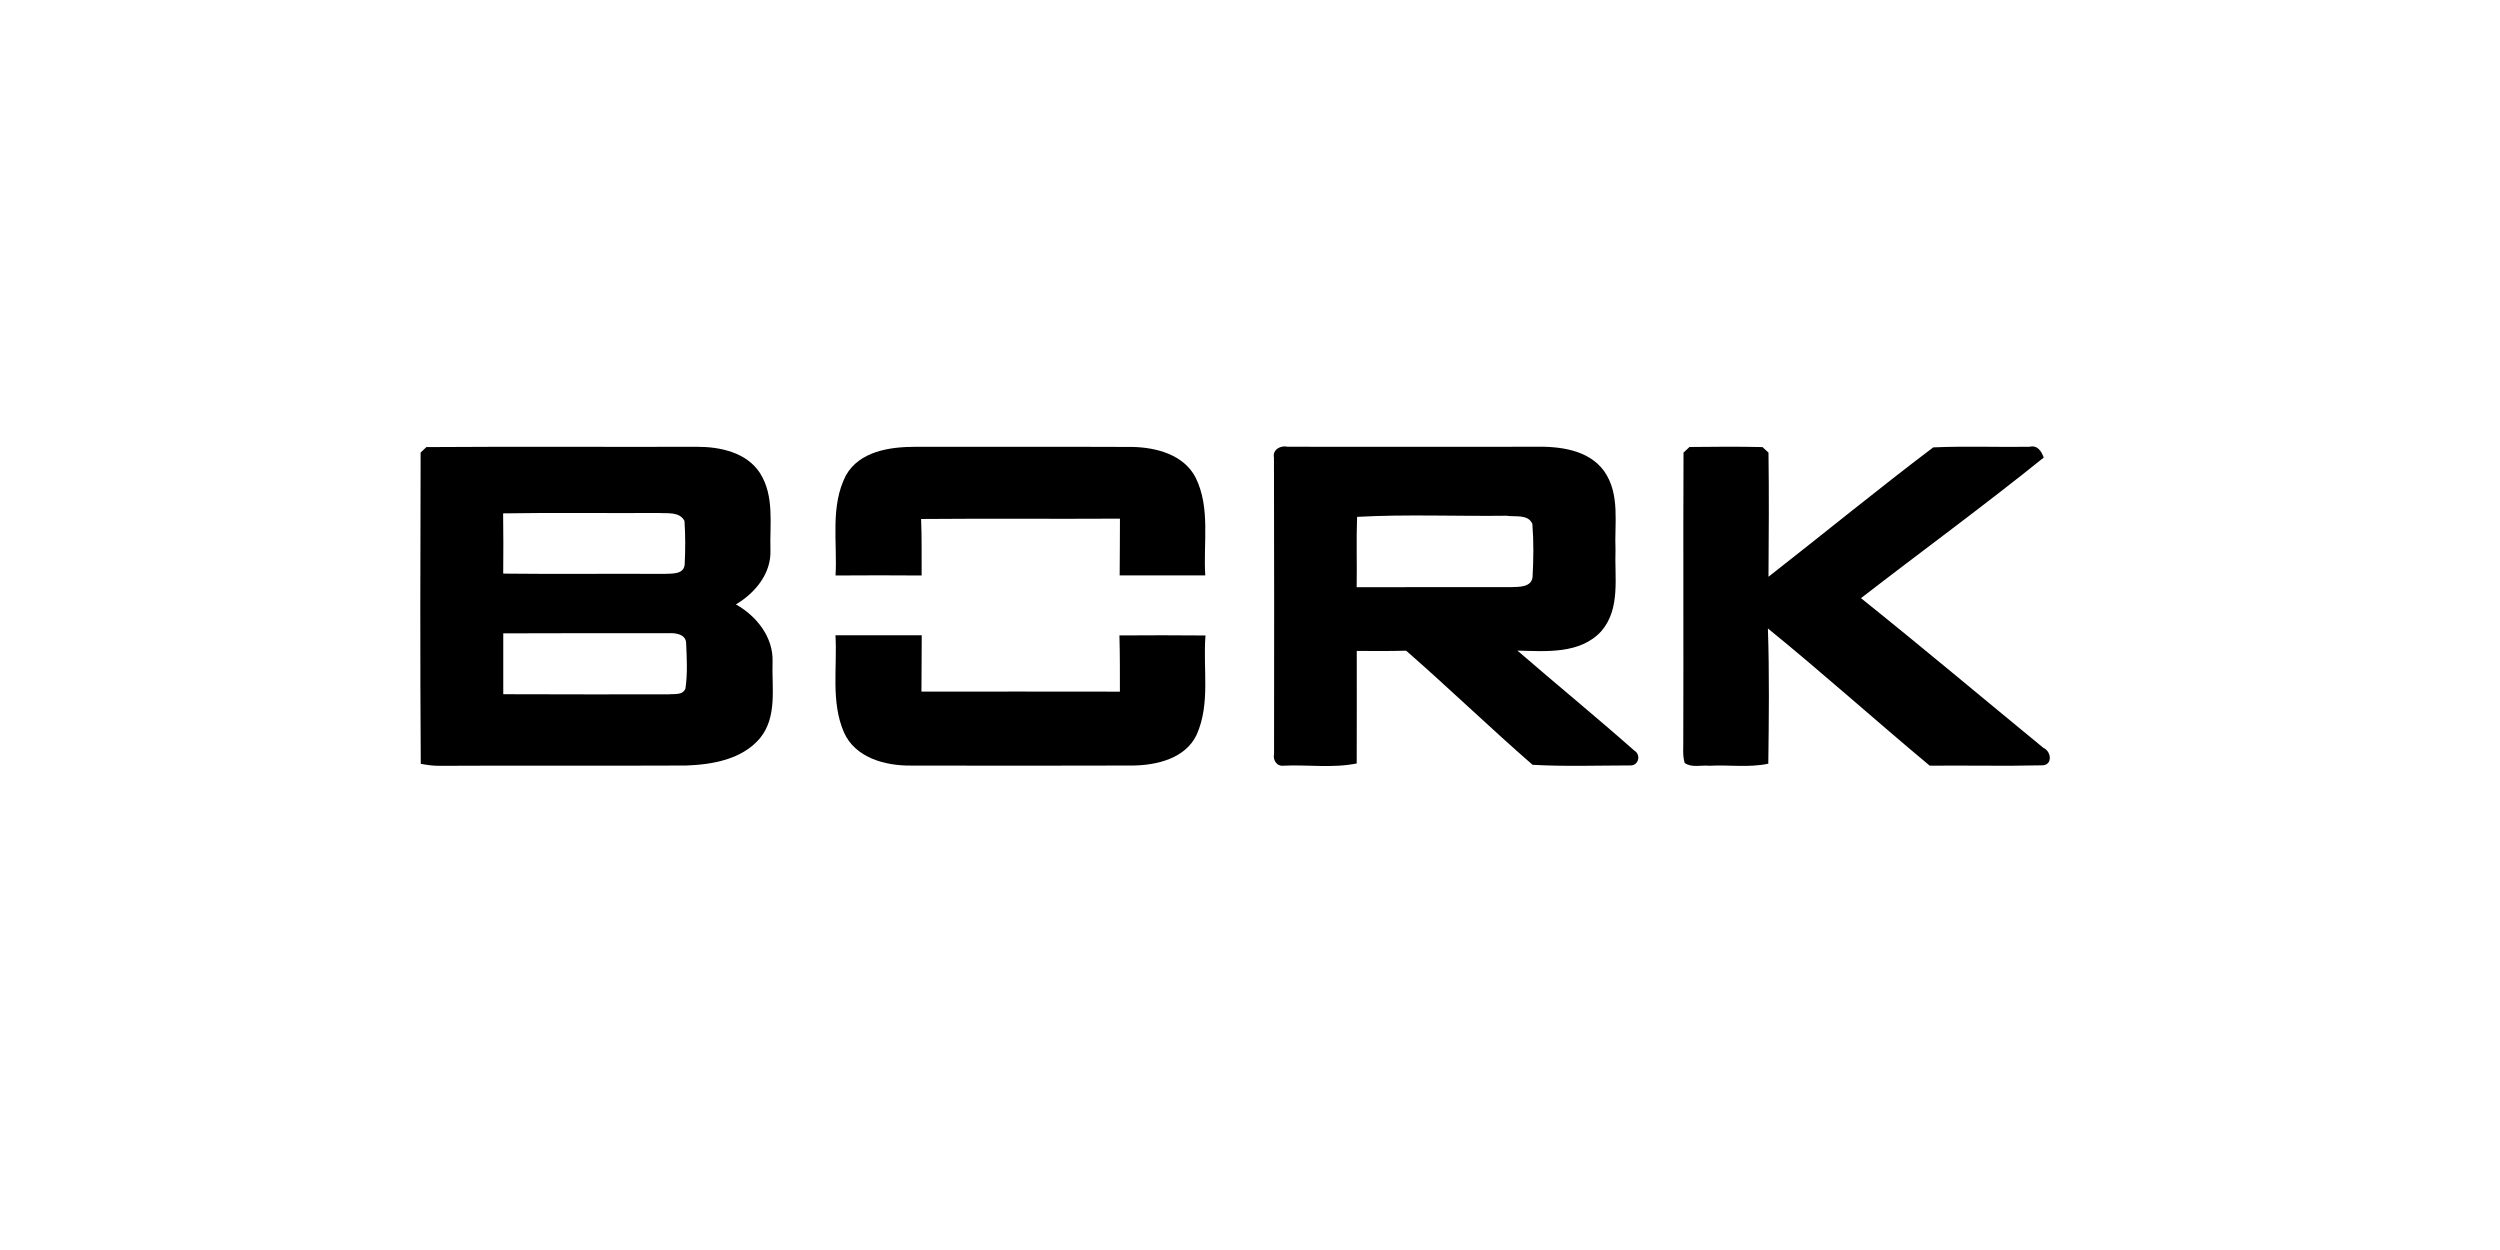
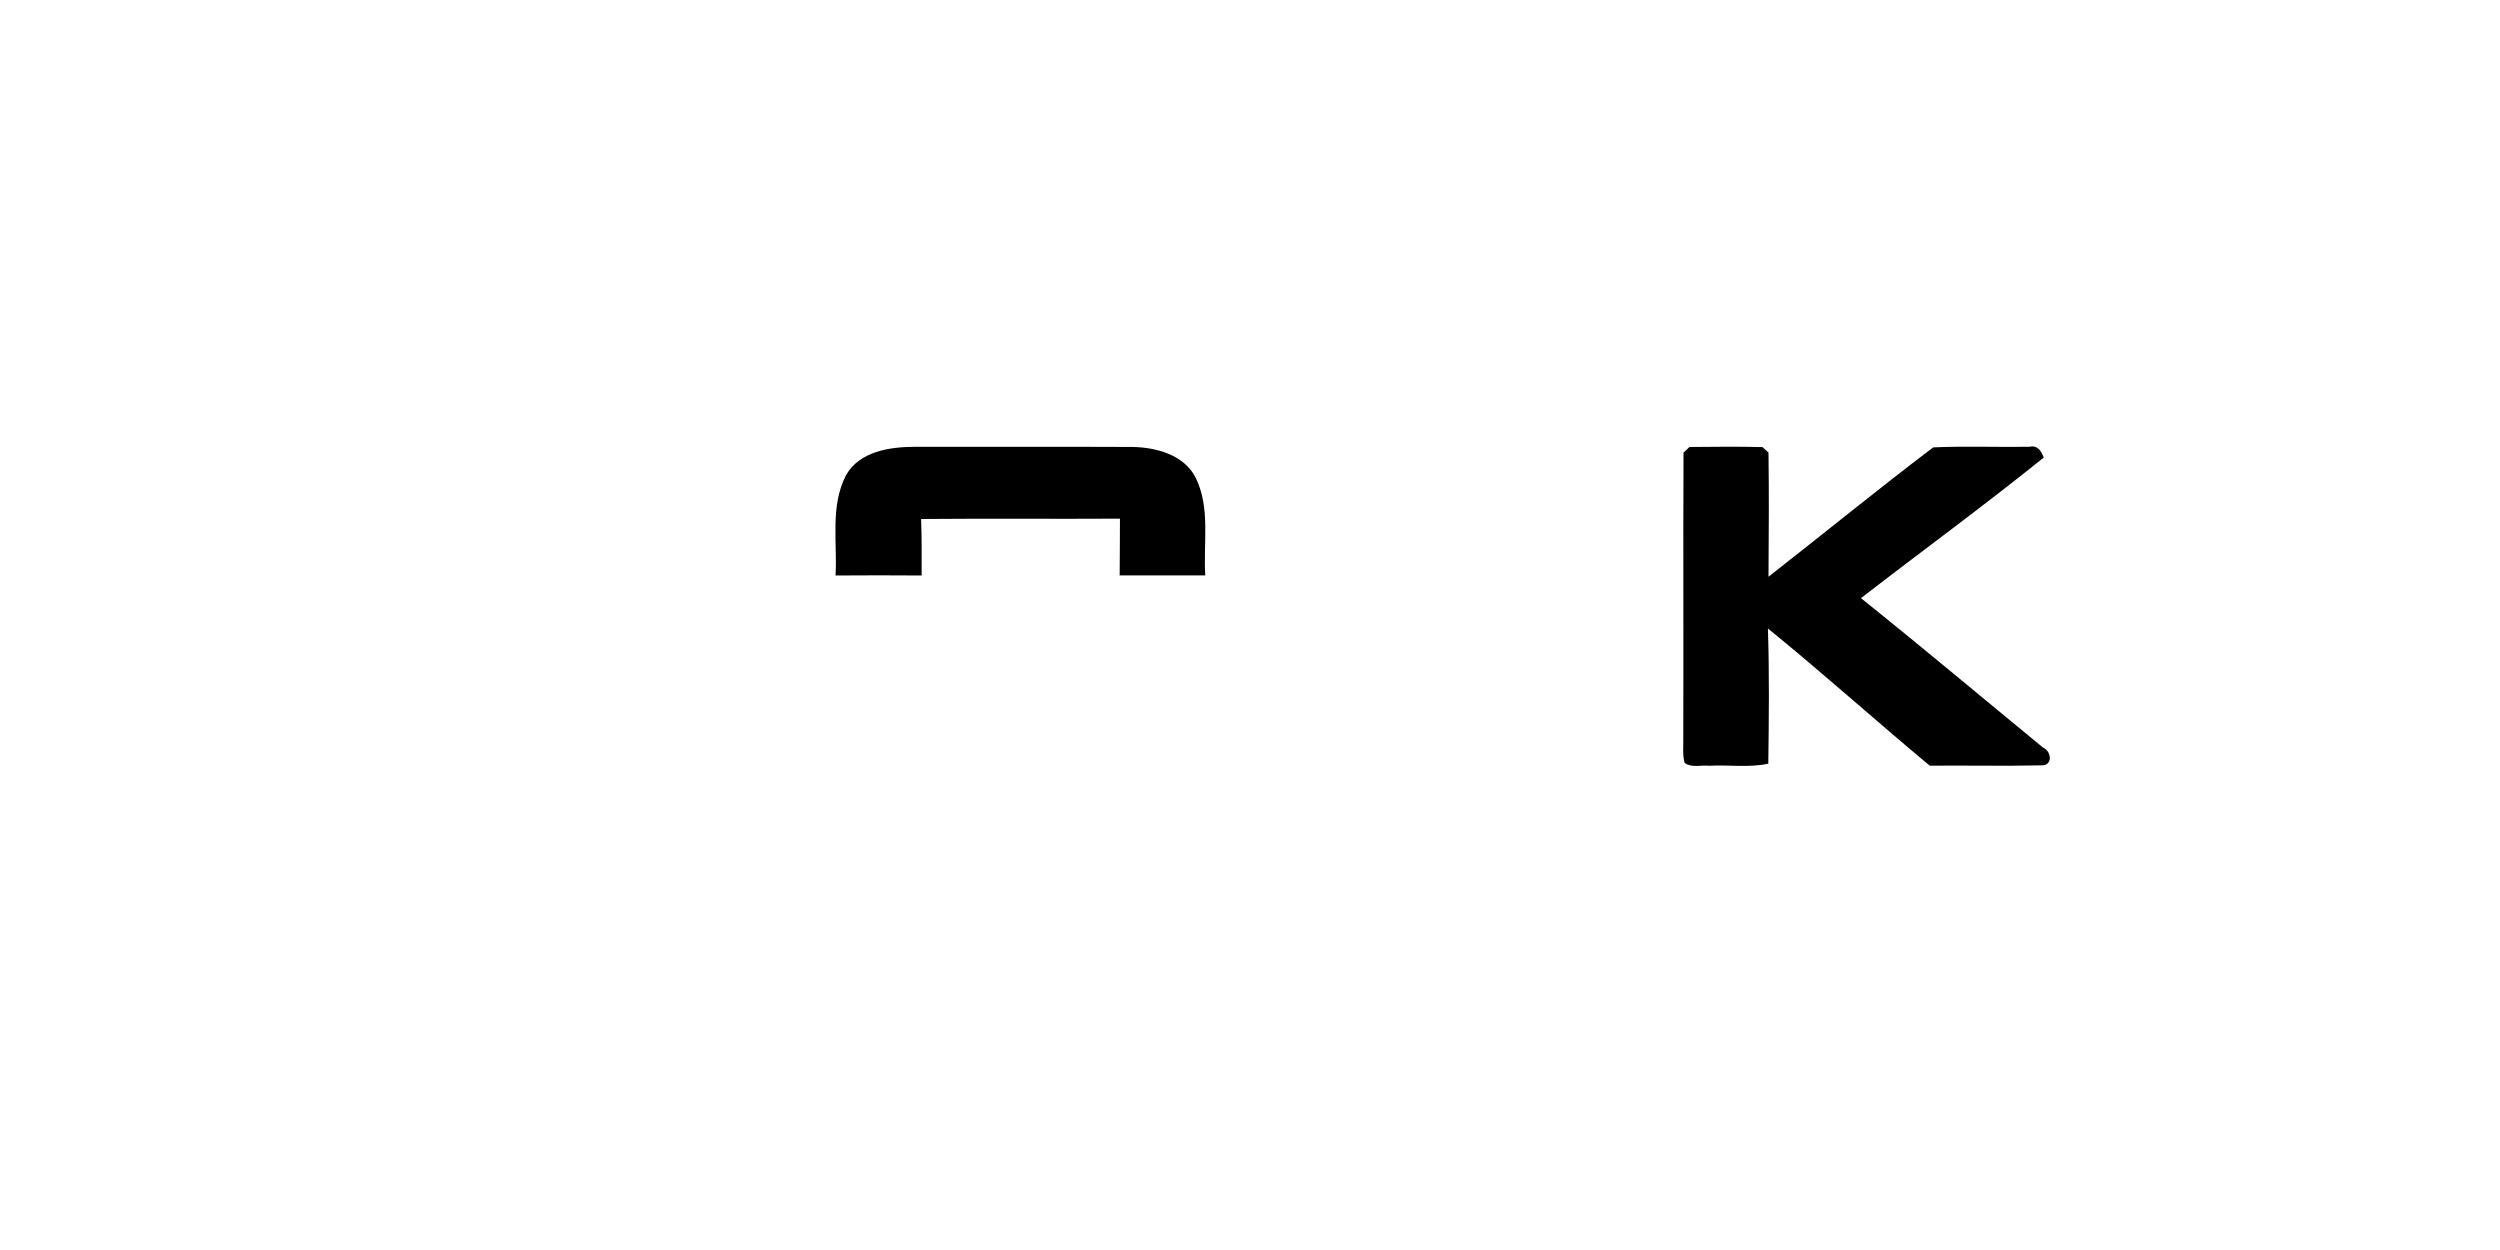
<svg xmlns="http://www.w3.org/2000/svg" width="100%" height="100%" viewBox="0 0 300 150" version="1.1" xml:space="preserve" style="fill-rule:evenodd;clip-rule:evenodd;stroke-linejoin:round;stroke-miterlimit:2;">
  <g transform="matrix(0.581,0,0,0.581,40.702,16.618)">
-     <path d="M16.82,64.87C17.12,64.58 17.71,64.02 18.01,63.74C36.65,63.61 55.29,63.73 73.93,63.68C78.67,63.67 84.12,64.83 86.89,69.07C89.94,73.8 88.91,79.74 89.07,85.07C89.25,89.87 85.88,93.9 81.94,96.23C86.19,98.62 89.68,102.98 89.51,108.06C89.32,113.35 90.55,119.44 86.9,123.88C83.19,128.27 77.05,129.32 71.61,129.51C54.73,129.59 37.86,129.48 20.99,129.57C19.59,129.6 18.21,129.42 16.85,129.16C16.71,107.73 16.75,86.29 16.82,64.87M33.86,77.43C33.93,81.58 33.91,85.72 33.88,89.87C44.92,90 55.96,89.86 67,89.93C68.54,89.83 71.17,90.16 71.36,87.99C71.51,84.99 71.52,81.99 71.32,79C70.32,77.04 67.85,77.48 66.05,77.35C55.32,77.42 44.59,77.25 33.86,77.43M33.89,102.21C33.91,106.4 33.91,110.59 33.89,114.78C45.26,114.84 56.62,114.8 67.99,114.81C69.19,114.67 70.99,115.05 71.52,113.59C71.98,110.49 71.79,107.32 71.66,104.2C71.59,102.37 69.45,102.1 68.03,102.18C56.65,102.19 45.27,102.15 33.89,102.21Z" style="fill-rule:nonzero;" />
-   </g>
+     </g>
  <g transform="matrix(0.581,0,0,0.581,40.702,16.618)">
    <path d="M104.69,69.53C107.51,64.59 113.76,63.69 118.92,63.68C133.91,63.72 148.89,63.64 163.87,63.71C168.8,63.81 174.48,65.32 176.9,70.06C179.98,76.33 178.45,83.53 178.88,90.24C172.99,90.22 167.09,90.24 161.2,90.24C161.25,86.33 161.23,82.43 161.26,78.52C147.57,78.6 133.88,78.47 120.19,78.59C120.35,82.47 120.28,86.36 120.3,90.26C114.37,90.22 108.45,90.21 102.52,90.26C102.91,83.37 101.37,75.91 104.69,69.53Z" style="fill-rule:nonzero;" />
  </g>
  <g transform="matrix(0.581,0,0,0.581,40.702,16.618)">
-     <path d="M193.07,65.92C192.73,64.25 194.47,63.32 195.91,63.67C212.91,63.68 229.92,63.7 246.93,63.67C252.03,63.56 258.09,64.25 261.3,68.76C264.61,73.51 263.37,79.57 263.61,84.99C263.39,90.59 264.69,97.1 260.7,101.74C256.33,106.55 249.23,105.92 243.35,105.77C251.34,112.69 259.53,119.39 267.45,126.39C268.97,127.26 268.39,129.62 266.59,129.49C259.9,129.5 253.15,129.74 246.48,129.36C237.64,121.66 229.19,113.5 220.37,105.79C216.97,105.89 213.57,105.86 210.17,105.84C210.16,113.58 210.2,121.33 210.16,129.08C205.23,130.09 200.12,129.31 195.12,129.54C193.66,129.75 192.8,128.4 193.09,127.07C193.11,106.69 193.13,86.31 193.07,65.92M210.24,78.15C210.05,82.99 210.24,87.84 210.15,92.68C220.78,92.64 231.42,92.69 242.05,92.66C243.64,92.61 246.24,92.73 246.48,90.58C246.68,86.94 246.73,83.26 246.44,79.62C245.58,77.53 242.87,78.21 241.08,77.92C230.81,78.05 220.46,77.59 210.24,78.15Z" style="fill-rule:nonzero;" />
-   </g>
+     </g>
  <g transform="matrix(0.581,0,0,0.581,40.702,16.618)">
    <path d="M277.66,64.88C277.97,64.59 278.58,64.01 278.89,63.72C283.91,63.66 288.95,63.62 293.97,63.74C294.28,64.02 294.9,64.59 295.21,64.88C295.33,73.42 295.27,81.97 295.21,90.52C306.57,81.64 317.74,72.5 329.23,63.8C335.83,63.51 342.46,63.77 349.07,63.68C350.76,63.27 351.55,64.55 352.06,65.9C339.7,75.86 326.87,85.23 314.31,94.94C326.98,105.09 339.41,115.54 351.96,125.84C353.7,126.6 353.95,129.56 351.6,129.47C343.91,129.65 336.2,129.47 328.51,129.54C317.29,120.19 306.42,110.41 295.09,101.2C295.4,110.51 295.29,119.83 295.17,129.13C291.16,129.99 287.03,129.33 282.97,129.56C281.3,129.38 279.36,130.02 277.9,128.98C277.41,127.36 277.66,125.65 277.61,123.99C277.68,104.29 277.57,84.58 277.66,64.88Z" style="fill-rule:nonzero;" />
  </g>
  <g transform="matrix(0.581,0,0,0.581,40.702,16.618)">
-     <path d="M102.5,102.6C108.44,102.62 114.38,102.61 120.32,102.61C120.28,106.49 120.31,110.36 120.26,114.24C133.92,114.24 147.58,114.22 161.25,114.25C161.24,110.38 161.27,106.51 161.15,102.64C167.08,102.6 173,102.59 178.93,102.65C178.37,109.47 179.99,116.72 177.09,123.17C174.77,128.04 168.94,129.43 164,129.51C148.67,129.57 133.33,129.54 118,129.52C112.75,129.56 106.6,127.91 104.27,122.69C101.51,116.37 102.9,109.28 102.5,102.6Z" style="fill-rule:nonzero;" />
-   </g>
+     </g>
</svg>